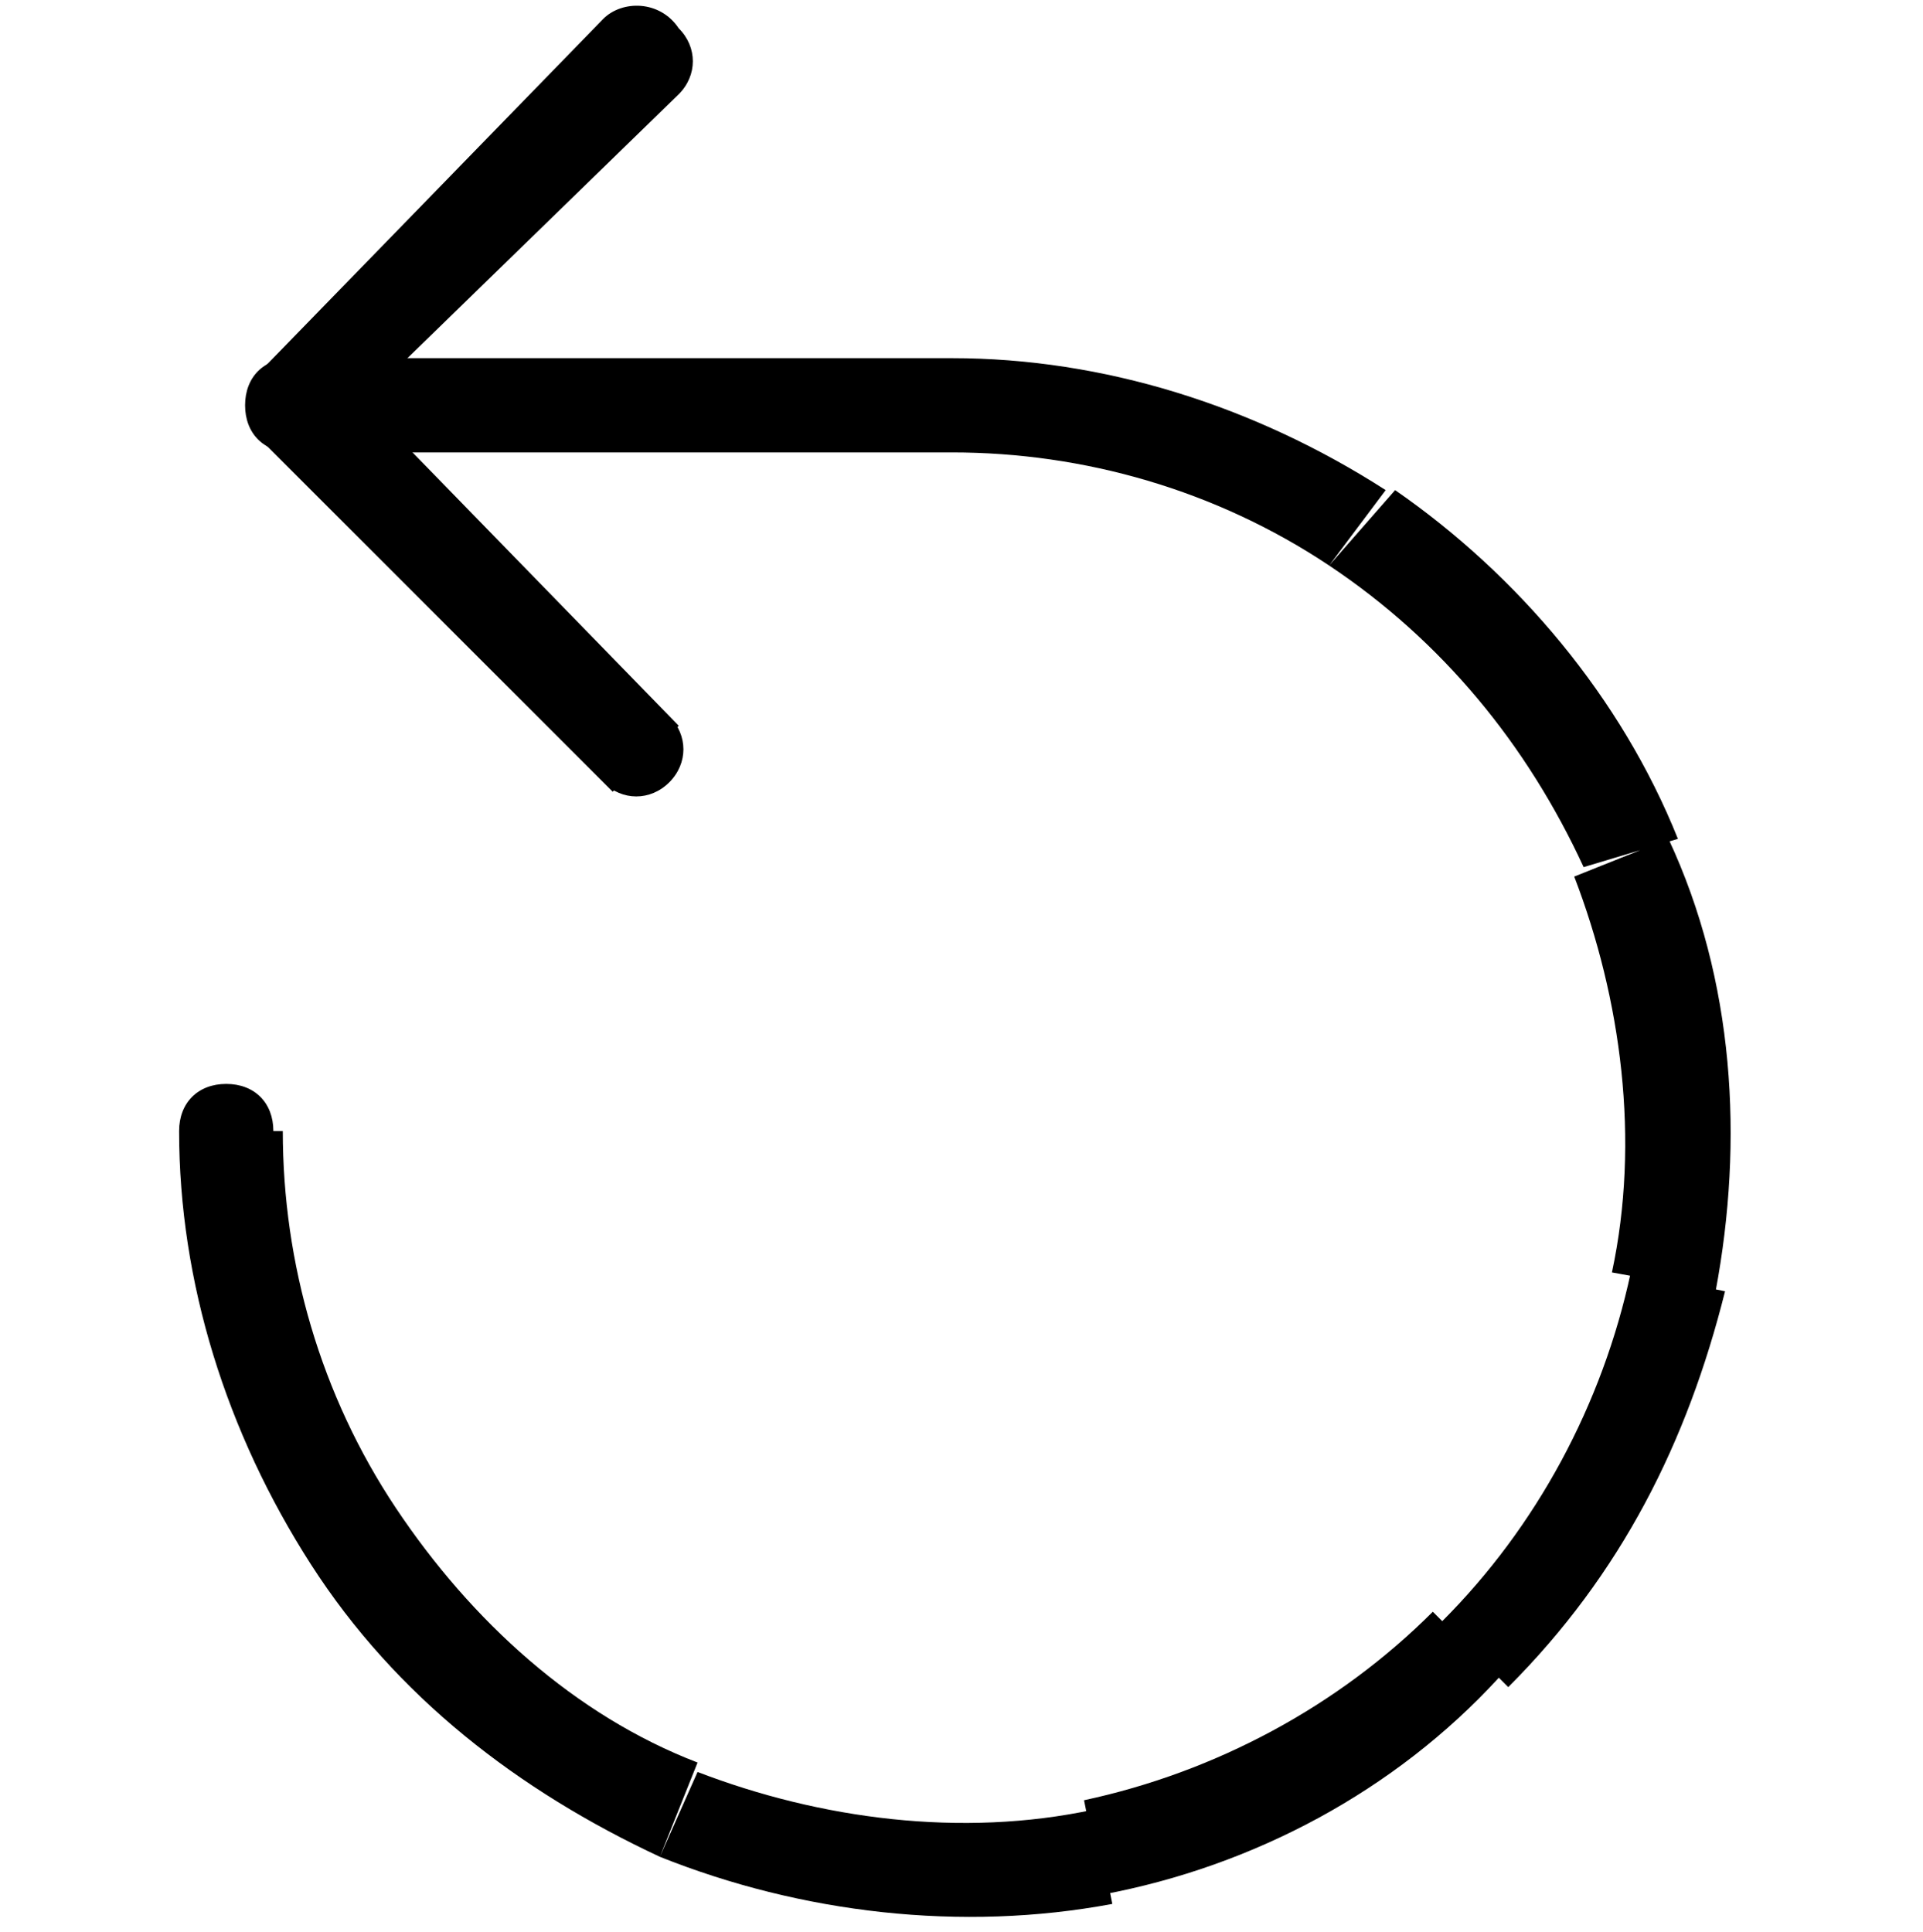
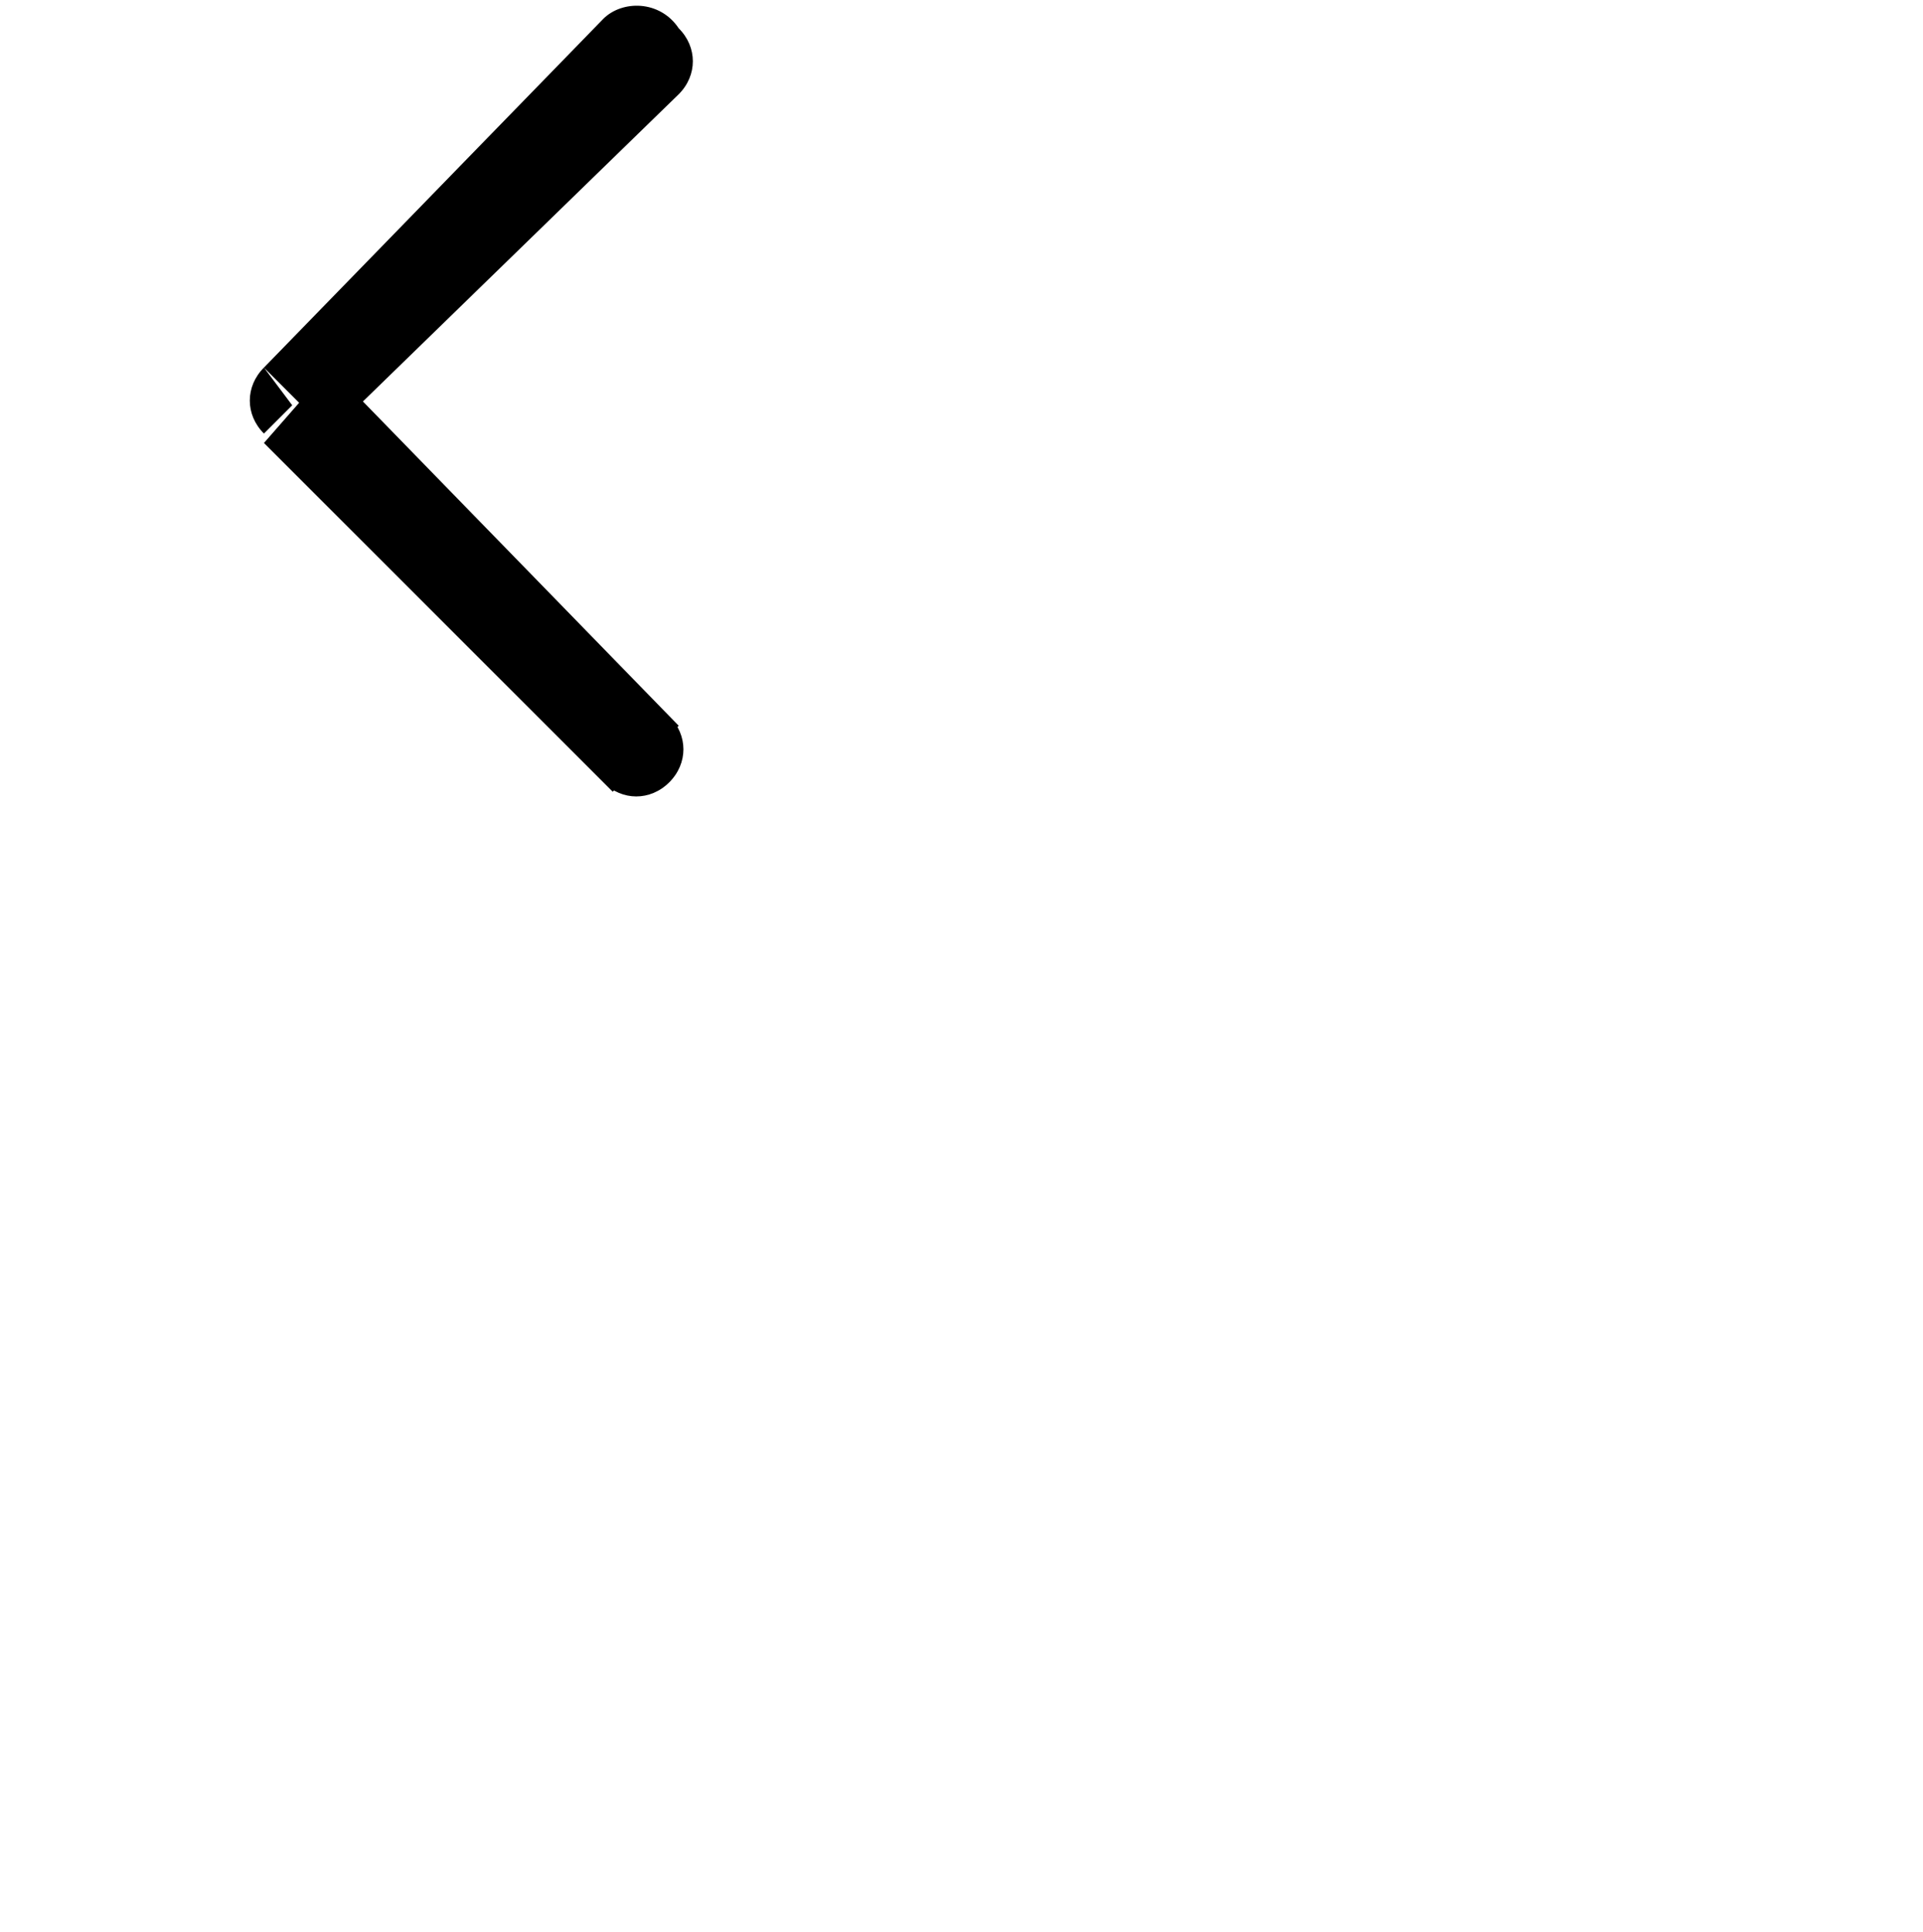
<svg xmlns="http://www.w3.org/2000/svg" xml:space="preserve" style="enable-background:new 0 0 20.4 20.5;" viewBox="0 0 20.4 20.5" y="0px" x="0px" id="Layer_1" version="1.1">
  <path d="M2.8,4.7l3.7,3.7l0.7-0.7L3.5,3.9L2.8,4.7z M6.4,0.2L2.8,3.9l0.7,0.7L7.2,1L6.4,0.2z M6.4,8.3c0.2,0.2,0.5,0.2,0.7,0  c0.2-0.2,0.2-0.5,0-0.7L6.4,8.3z M3.1,4.3L2.8,3.9c-0.2,0.2-0.2,0.5,0,0.7L3.1,4.3z M7.2,1c0.2-0.2,0.2-0.5,0-0.7C7,0,6.6,0,6.4,0.2  L7.2,1z" />
-   <path d="M10.1,3.8h-7v1h7V3.8z M14.7,5.2c-1.4-0.9-3-1.4-4.6-1.4v1c1.4,0,2.8,0.4,4,1.2L14.7,5.2z M17.8,8.9c-0.6-1.5-1.7-2.8-3-3.7  L14.1,6c1.2,0.8,2.1,1.9,2.7,3.2L17.8,8.9z M18.2,13.7c0.3-1.6,0.2-3.3-0.5-4.8l-1,0.4c0.5,1.3,0.7,2.8,0.4,4.2L18.2,13.7z M16,17.9  c1.2-1.2,1.9-2.6,2.3-4.2l-1-0.2c-0.3,1.4-1,2.7-2,3.7L16,17.9z M11.7,20.1c1.6-0.3,3.1-1.1,4.2-2.3l-0.7-0.7c-1,1-2.3,1.7-3.7,2  L11.7,20.1z M7,19.7c1.5,0.6,3.2,0.8,4.8,0.5l-0.2-1c-1.4,0.3-2.9,0.1-4.2-0.4L7,19.7z M3.3,16.6C4.2,18,5.5,19,7,19.7l0.4-1  c-1.3-0.5-2.4-1.5-3.2-2.7L3.3,16.6z M1.9,12c0,1.6,0.5,3.2,1.4,4.6l0.9-0.6c-0.8-1.2-1.2-2.6-1.2-4H1.9z M3.1,3.8  C2.8,3.8,2.6,4,2.6,4.3c0,0.3,0.2,0.5,0.5,0.5V3.8z M14.4,5.6l0.3-0.4L14.4,5.6z M17.3,9.1l0.5-0.2v0L17.3,9.1z M17.7,13.6l-0.5-0.1  L17.7,13.6z M15.6,17.5l0.4,0.4L15.6,17.5z M11.6,19.6l-0.1-0.5L11.6,19.6z M7.2,19.2L7,19.7h0L7.2,19.2z M3.7,16.3l0.4-0.3  L3.7,16.3z M2.9,12c0-0.3-0.2-0.5-0.5-0.5c-0.3,0-0.5,0.2-0.5,0.5H2.9z" />
</svg>